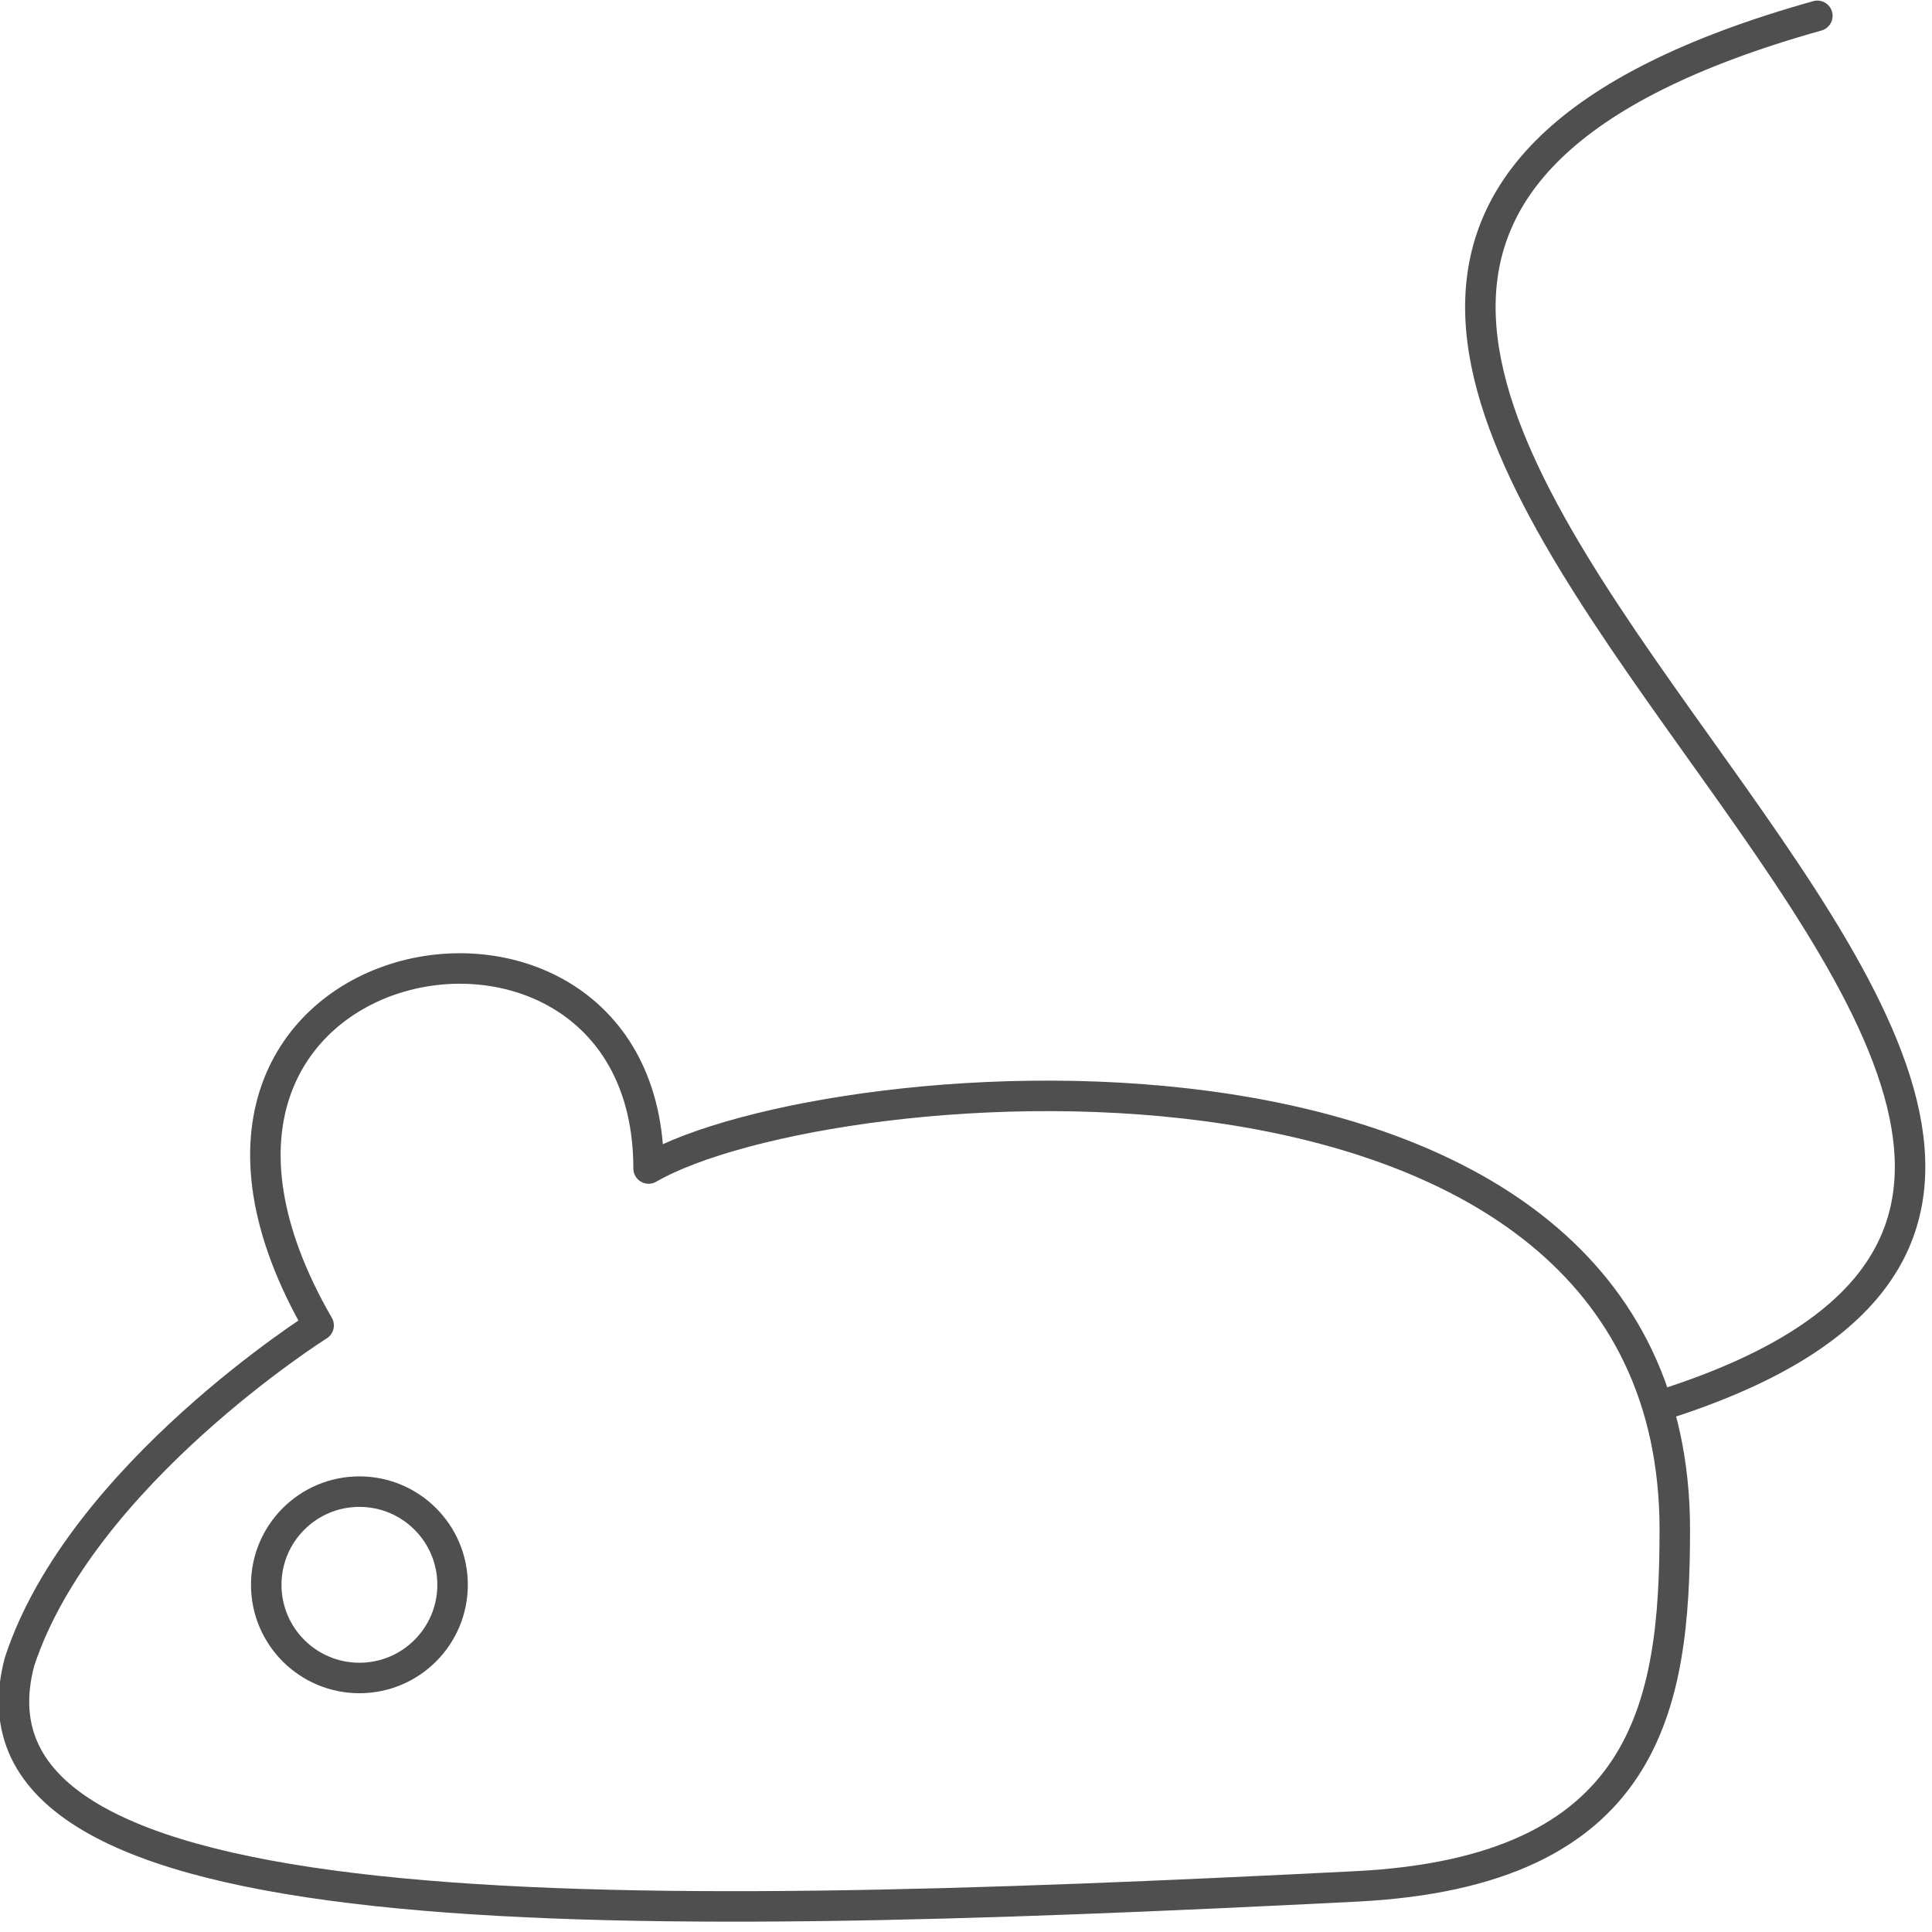
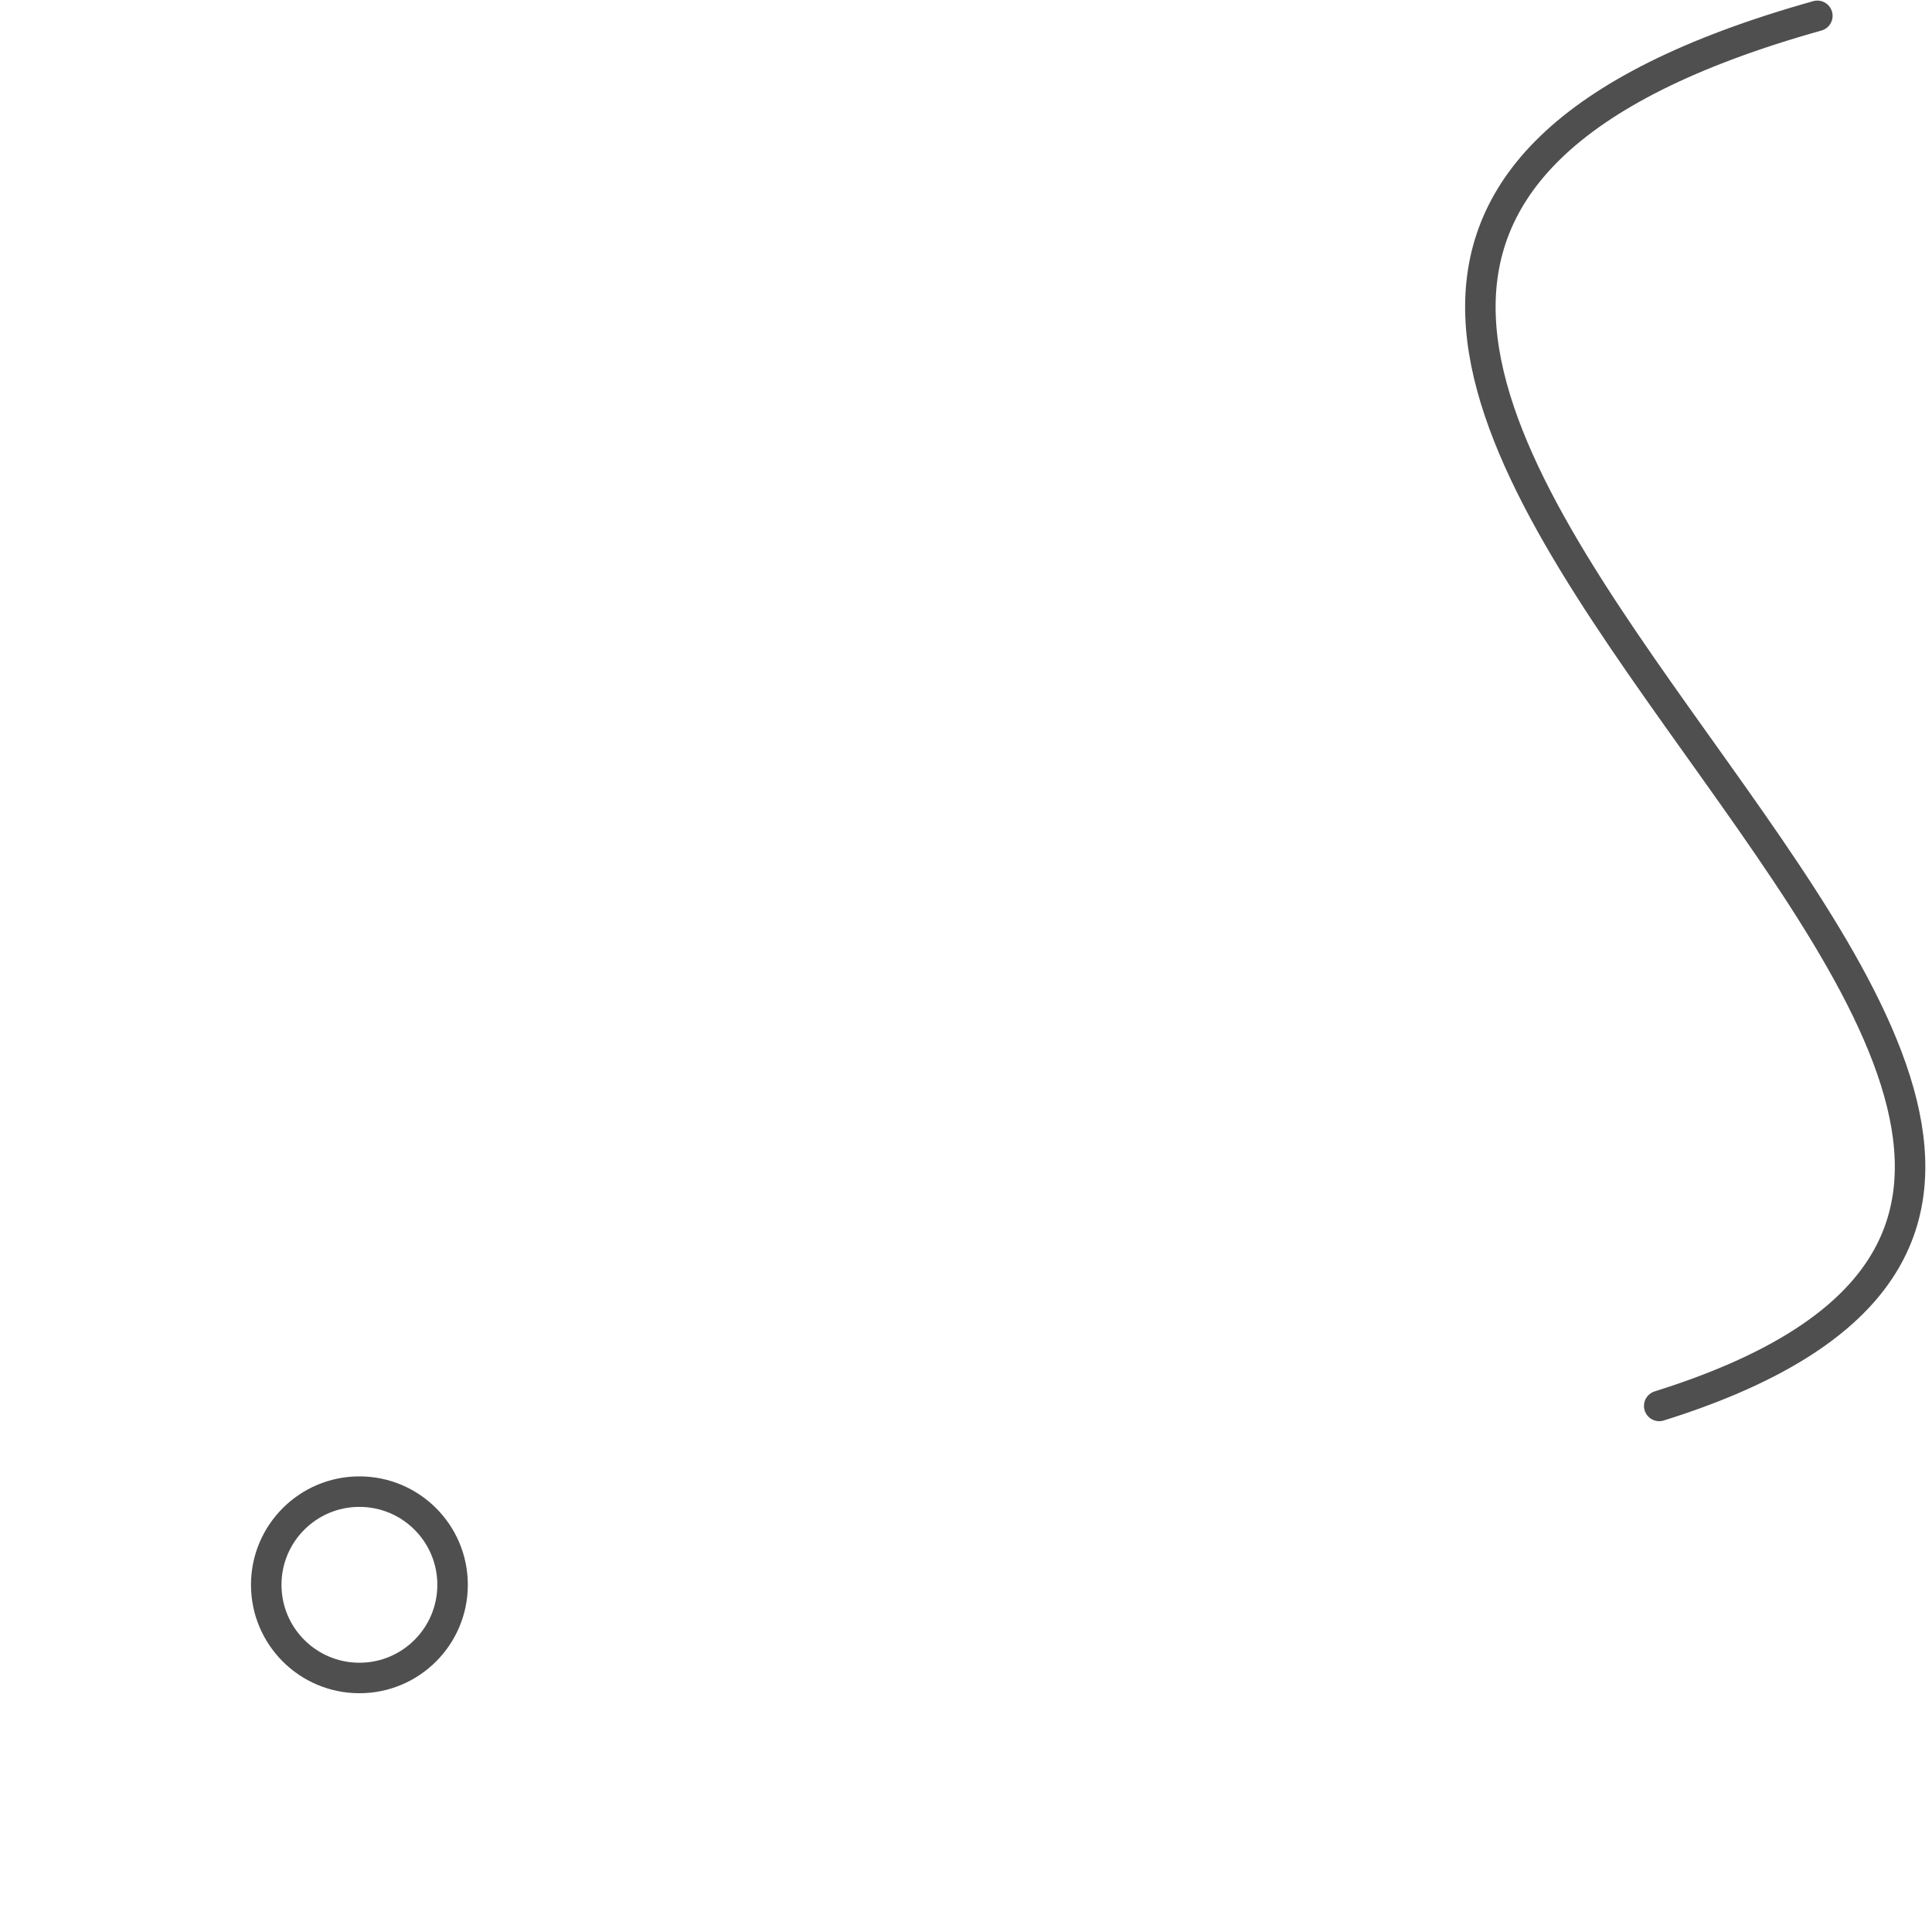
<svg xmlns="http://www.w3.org/2000/svg" xmlns:ns1="http://www.inkscape.org/namespaces/inkscape" xmlns:ns2="http://sodipodi.sourceforge.net/DTD/sodipodi-0.dtd" width="95" height="95" viewBox="0 0 95 95" id="svg2" version="1.1" ns1:version="0.91 r13725" ns2:docname="mysza.svg" ns1:export-filename="C:\Users\satysfakcja\Desktop\layer1-4.png" ns1:export-xdpi="90" ns1:export-ydpi="90">
  <defs id="defs4" />
  <ns2:namedview id="base" pagecolor="#ffffff" bordercolor="#666666" borderopacity="1.0" ns1:pageopacity="0.0" ns1:pageshadow="2" ns1:zoom="2.8284271" ns1:cx="-67.950216" ns1:cy="82.24831" ns1:document-units="px" ns1:current-layer="g4434" showgrid="false" units="px" fit-margin-top="0" fit-margin-left="0" fit-margin-right="0" fit-margin-bottom="0" ns1:window-width="1920" ns1:window-height="1017" ns1:window-x="1912" ns1:window-y="-8" ns1:window-maximized="1" showguides="false" ns1:guide-bbox="true">
    <ns2:guide position="139.75,126.5" orientation="1,0" id="guide4235" />
  </ns2:namedview>
  <g ns1:label="Layer 1" ns1:groupmode="layer" id="layer1" transform="translate(-669.643,-776.291)">
    <g id="g4464" transform="matrix(1.239,0,0,1.242,1904.456,322.836)" />
    <g id="g4464-7" transform="matrix(1.239,0,0,1.242,1770.885,387.836)" />
    <g id="g4318" transform="translate(-0.491,0)" />
    <g id="g4671" transform="matrix(-1,0,0,1,1104.88,0)" />
    <g transform="matrix(1.197,-0.321,0.321,1.199,1611.593,125.856)" id="g4193" />
    <g id="g4434">
      <g id="g4662" transform="matrix(1.005,0,0,1.005,-406.772,-144.262)">
-         <circle r="28.107" cy="823.791" cx="717.143" id="path4485" style="fill:none;fill-opacity:0;stroke:#4f4f4f;stroke-width:1.493;stroke-linecap:round;stroke-linejoin:round;stroke-miterlimit:4;stroke-dasharray:none;stroke-opacity:1" />
        <g id="g4616">
          <g id="g4601">
            <g id="g4491">
              <path style="fill:none;fill-opacity:0;stroke:#4f4f4f;stroke-width:1.493;stroke-linecap:round;stroke-linejoin:round;stroke-miterlimit:4;stroke-dasharray:none;stroke-opacity:1" d="m 717.143,777.396 0,13.019" id="path4412" ns1:connector-curvature="0" ns2:nodetypes="cc" />
              <path ns2:nodetypes="cc" ns1:connector-curvature="0" id="path4489" d="m 717.143,870.185 0,-13.019" style="fill:none;fill-opacity:0;stroke:#4f4f4f;stroke-width:1.493;stroke-linecap:round;stroke-linejoin:round;stroke-miterlimit:4;stroke-dasharray:none;stroke-opacity:1" />
            </g>
            <g transform="matrix(0,1,-1,0,1540.934,106.648)" id="g4561">
              <path ns2:nodetypes="cc" ns1:connector-curvature="0" id="path4563" d="m 717.143,777.396 0,13.019" style="fill:none;fill-opacity:0;stroke:#4f4f4f;stroke-width:1.493;stroke-linecap:round;stroke-linejoin:round;stroke-miterlimit:4;stroke-dasharray:none;stroke-opacity:1" />
              <path style="fill:none;fill-opacity:0;stroke:#4f4f4f;stroke-width:1.493;stroke-linecap:round;stroke-linejoin:round;stroke-miterlimit:4;stroke-dasharray:none;stroke-opacity:1" d="m 717.143,870.185 0,-13.019" id="path4565" ns1:connector-curvature="0" ns2:nodetypes="cc" />
            </g>
            <g id="g4587" transform="matrix(0.707,0.707,-0.707,0.707,792.554,-265.814)">
              <g id="g4589">
                <path ns2:nodetypes="cc" ns1:connector-curvature="0" id="path4591" d="m 717.143,777.396 0,13.019" style="fill:none;fill-opacity:0;stroke:#4f4f4f;stroke-width:1.493;stroke-linecap:round;stroke-linejoin:round;stroke-miterlimit:4;stroke-dasharray:none;stroke-opacity:1" />
                <path style="fill:none;fill-opacity:0;stroke:#4f4f4f;stroke-width:1.493;stroke-linecap:round;stroke-linejoin:round;stroke-miterlimit:4;stroke-dasharray:none;stroke-opacity:1" d="m 717.143,870.185 0,-13.019" id="path4593" ns1:connector-curvature="0" ns2:nodetypes="cc" />
              </g>
              <g id="g4595" transform="matrix(0,1,-1,0,1540.934,106.648)">
                <path style="fill:none;fill-opacity:0;stroke:#4f4f4f;stroke-width:1.493;stroke-linecap:round;stroke-linejoin:round;stroke-miterlimit:4;stroke-dasharray:none;stroke-opacity:1" d="m 717.143,777.396 0,13.019" id="path4597" ns1:connector-curvature="0" ns2:nodetypes="cc" />
                <path ns2:nodetypes="cc" ns1:connector-curvature="0" id="path4599" d="m 717.143,870.185 0,-13.019" style="fill:none;fill-opacity:0;stroke:#4f4f4f;stroke-width:1.493;stroke-linecap:round;stroke-linejoin:round;stroke-miterlimit:4;stroke-dasharray:none;stroke-opacity:1" />
              </g>
            </g>
          </g>
        </g>
        <g transform="matrix(0.924,0.382,-0.382,0.924,368.827,-211.391)" id="g4632">
          <g id="g4634">
            <g id="g4636">
              <path ns2:nodetypes="cc" ns1:connector-curvature="0" id="path4638" d="m 717.143,777.396 0,13.019" style="fill:none;fill-opacity:0;stroke:#4f4f4f;stroke-width:1.493;stroke-linecap:round;stroke-linejoin:round;stroke-miterlimit:4;stroke-dasharray:none;stroke-opacity:1" />
              <path style="fill:none;fill-opacity:0;stroke:#4f4f4f;stroke-width:1.493;stroke-linecap:round;stroke-linejoin:round;stroke-miterlimit:4;stroke-dasharray:none;stroke-opacity:1" d="m 717.143,870.185 0,-13.019" id="path4640" ns1:connector-curvature="0" ns2:nodetypes="cc" />
            </g>
            <g id="g4642" transform="matrix(0,1,-1,0,1540.934,106.648)">
              <path style="fill:none;fill-opacity:0;stroke:#4f4f4f;stroke-width:1.493;stroke-linecap:round;stroke-linejoin:round;stroke-miterlimit:4;stroke-dasharray:none;stroke-opacity:1" d="m 717.143,777.396 0,13.019" id="path4644" ns1:connector-curvature="0" ns2:nodetypes="cc" />
              <path ns2:nodetypes="cc" ns1:connector-curvature="0" id="path4646" d="m 717.143,870.185 0,-13.019" style="fill:none;fill-opacity:0;stroke:#4f4f4f;stroke-width:1.493;stroke-linecap:round;stroke-linejoin:round;stroke-miterlimit:4;stroke-dasharray:none;stroke-opacity:1" />
            </g>
            <g transform="matrix(0.707,0.707,-0.707,0.707,792.554,-265.814)" id="g4648">
              <g id="g4650">
                <path style="fill:none;fill-opacity:0;stroke:#4f4f4f;stroke-width:1.493;stroke-linecap:round;stroke-linejoin:round;stroke-miterlimit:4;stroke-dasharray:none;stroke-opacity:1" d="m 717.143,777.396 0,13.019" id="path4652" ns1:connector-curvature="0" ns2:nodetypes="cc" />
                <path ns2:nodetypes="cc" ns1:connector-curvature="0" id="path4654" d="m 717.143,870.185 0,-13.019" style="fill:none;fill-opacity:0;stroke:#4f4f4f;stroke-width:1.493;stroke-linecap:round;stroke-linejoin:round;stroke-miterlimit:4;stroke-dasharray:none;stroke-opacity:1" />
              </g>
              <g transform="matrix(0,1,-1,0,1540.934,106.648)" id="g4656">
                <path ns2:nodetypes="cc" ns1:connector-curvature="0" id="path4658" d="m 717.143,777.396 0,13.019" style="fill:none;fill-opacity:0;stroke:#4f4f4f;stroke-width:1.493;stroke-linecap:round;stroke-linejoin:round;stroke-miterlimit:4;stroke-dasharray:none;stroke-opacity:1" />
                <path style="fill:none;fill-opacity:0;stroke:#4f4f4f;stroke-width:1.493;stroke-linecap:round;stroke-linejoin:round;stroke-miterlimit:4;stroke-dasharray:none;stroke-opacity:1" d="m 717.143,870.185 0,-13.019" id="path4660" ns1:connector-curvature="0" ns2:nodetypes="cc" />
              </g>
            </g>
          </g>
        </g>
      </g>
      <g id="g4745" transform="matrix(1.078,0,0,1.078,-55.311,-63.338)">
-         <path ns2:nodetypes="cscccc" ns1:connector-curvature="0" id="path4737" d="m 748.893,848.666 c 0,8.003 -1.224,15.585 -14.535,16.257 -34.58,1.746 -64.308,2.22 -60.965,-10.257 2.797,-8.505 13.64,-15.33 13.64,-15.33 -10.205,-17.676 15.051,-22.311 15.051,-7.159 8.233,-4.753 46.81,-7.939 46.81,16.489 z" style="fill:none;fill-opacity:1;stroke:#4f4f4f;stroke-width:1.391;stroke-linecap:round;stroke-linejoin:round;stroke-miterlimit:4;stroke-dasharray:none;stroke-opacity:1" />
        <circle r="4.25" cy="851.166" cx="688.893" id="path4740" style="fill:none;fill-opacity:1;stroke:#4f4f4f;stroke-width:1.391;stroke-linecap:round;stroke-linejoin:round;stroke-miterlimit:4;stroke-dasharray:none;stroke-opacity:1" />
        <path ns2:nodetypes="cc" ns1:connector-curvature="0" id="rect4742" d="m 755.396,779.599 c -46.904,13.136 32.264,51.041 -7.213,63.408" style="fill:none;fill-opacity:1;stroke:#4f4f4f;stroke-width:1.391;stroke-linecap:round;stroke-linejoin:round;stroke-miterlimit:4;stroke-dasharray:none;stroke-opacity:1" />
      </g>
    </g>
  </g>
</svg>